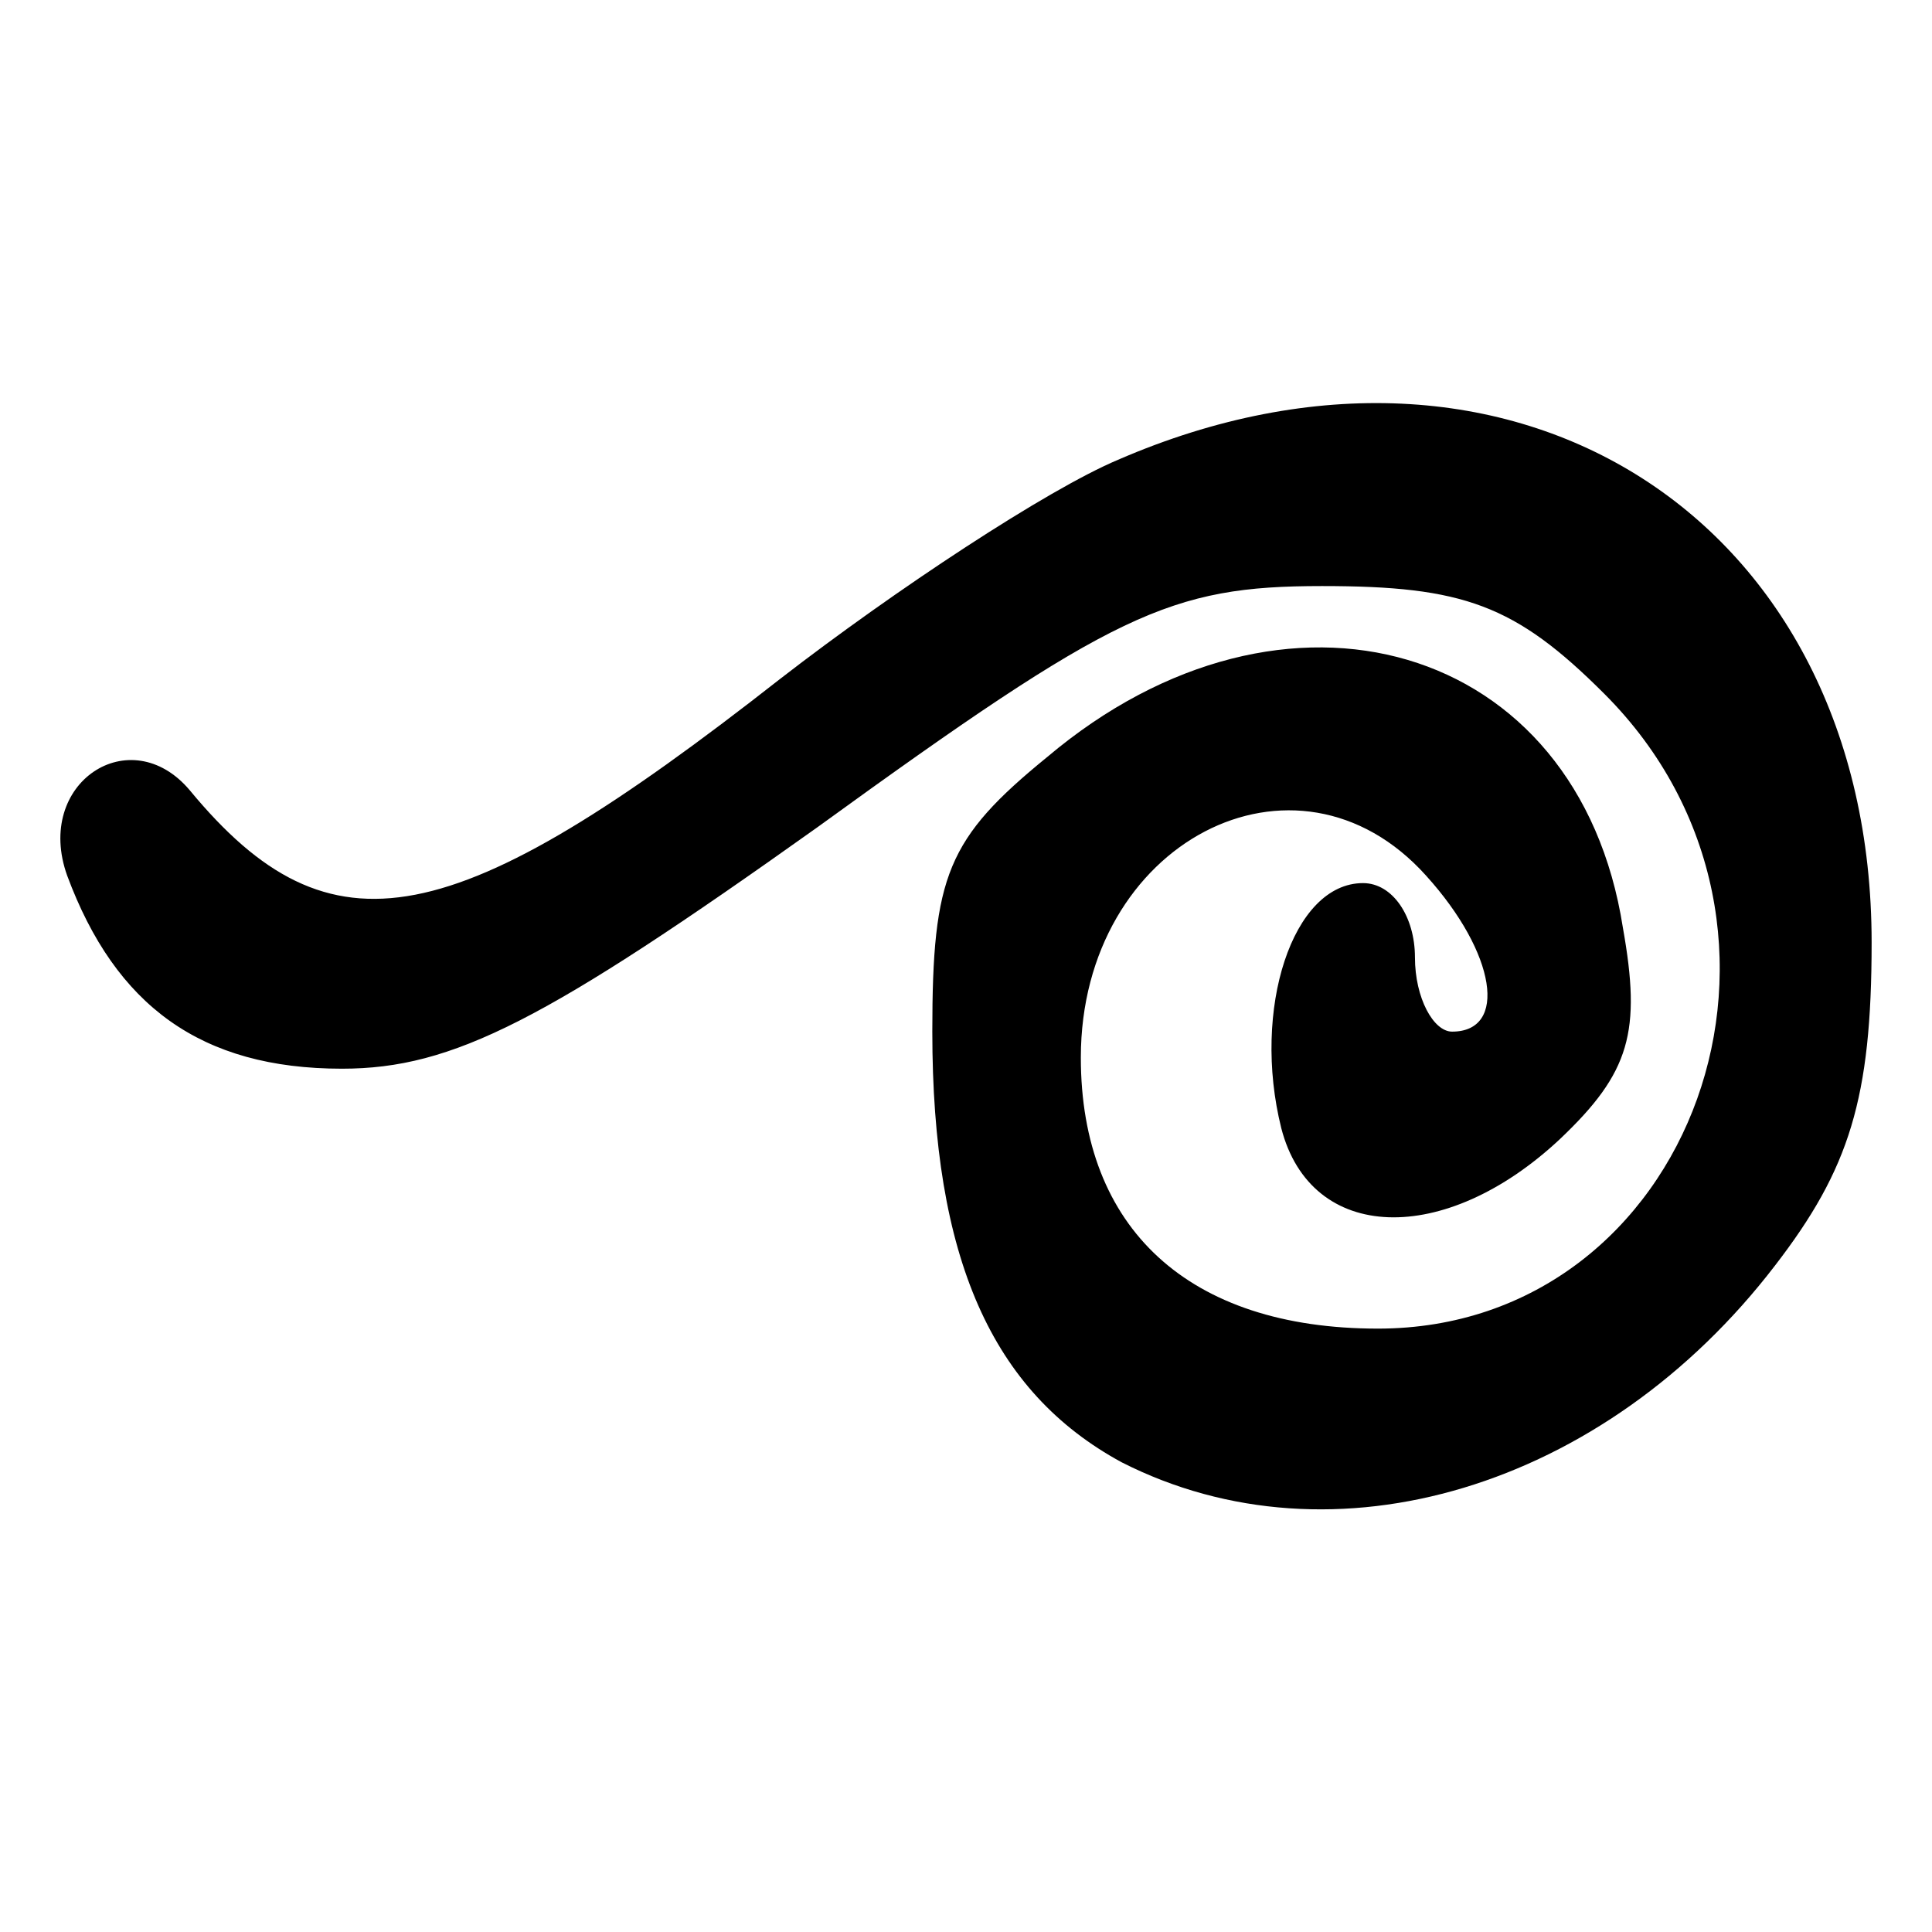
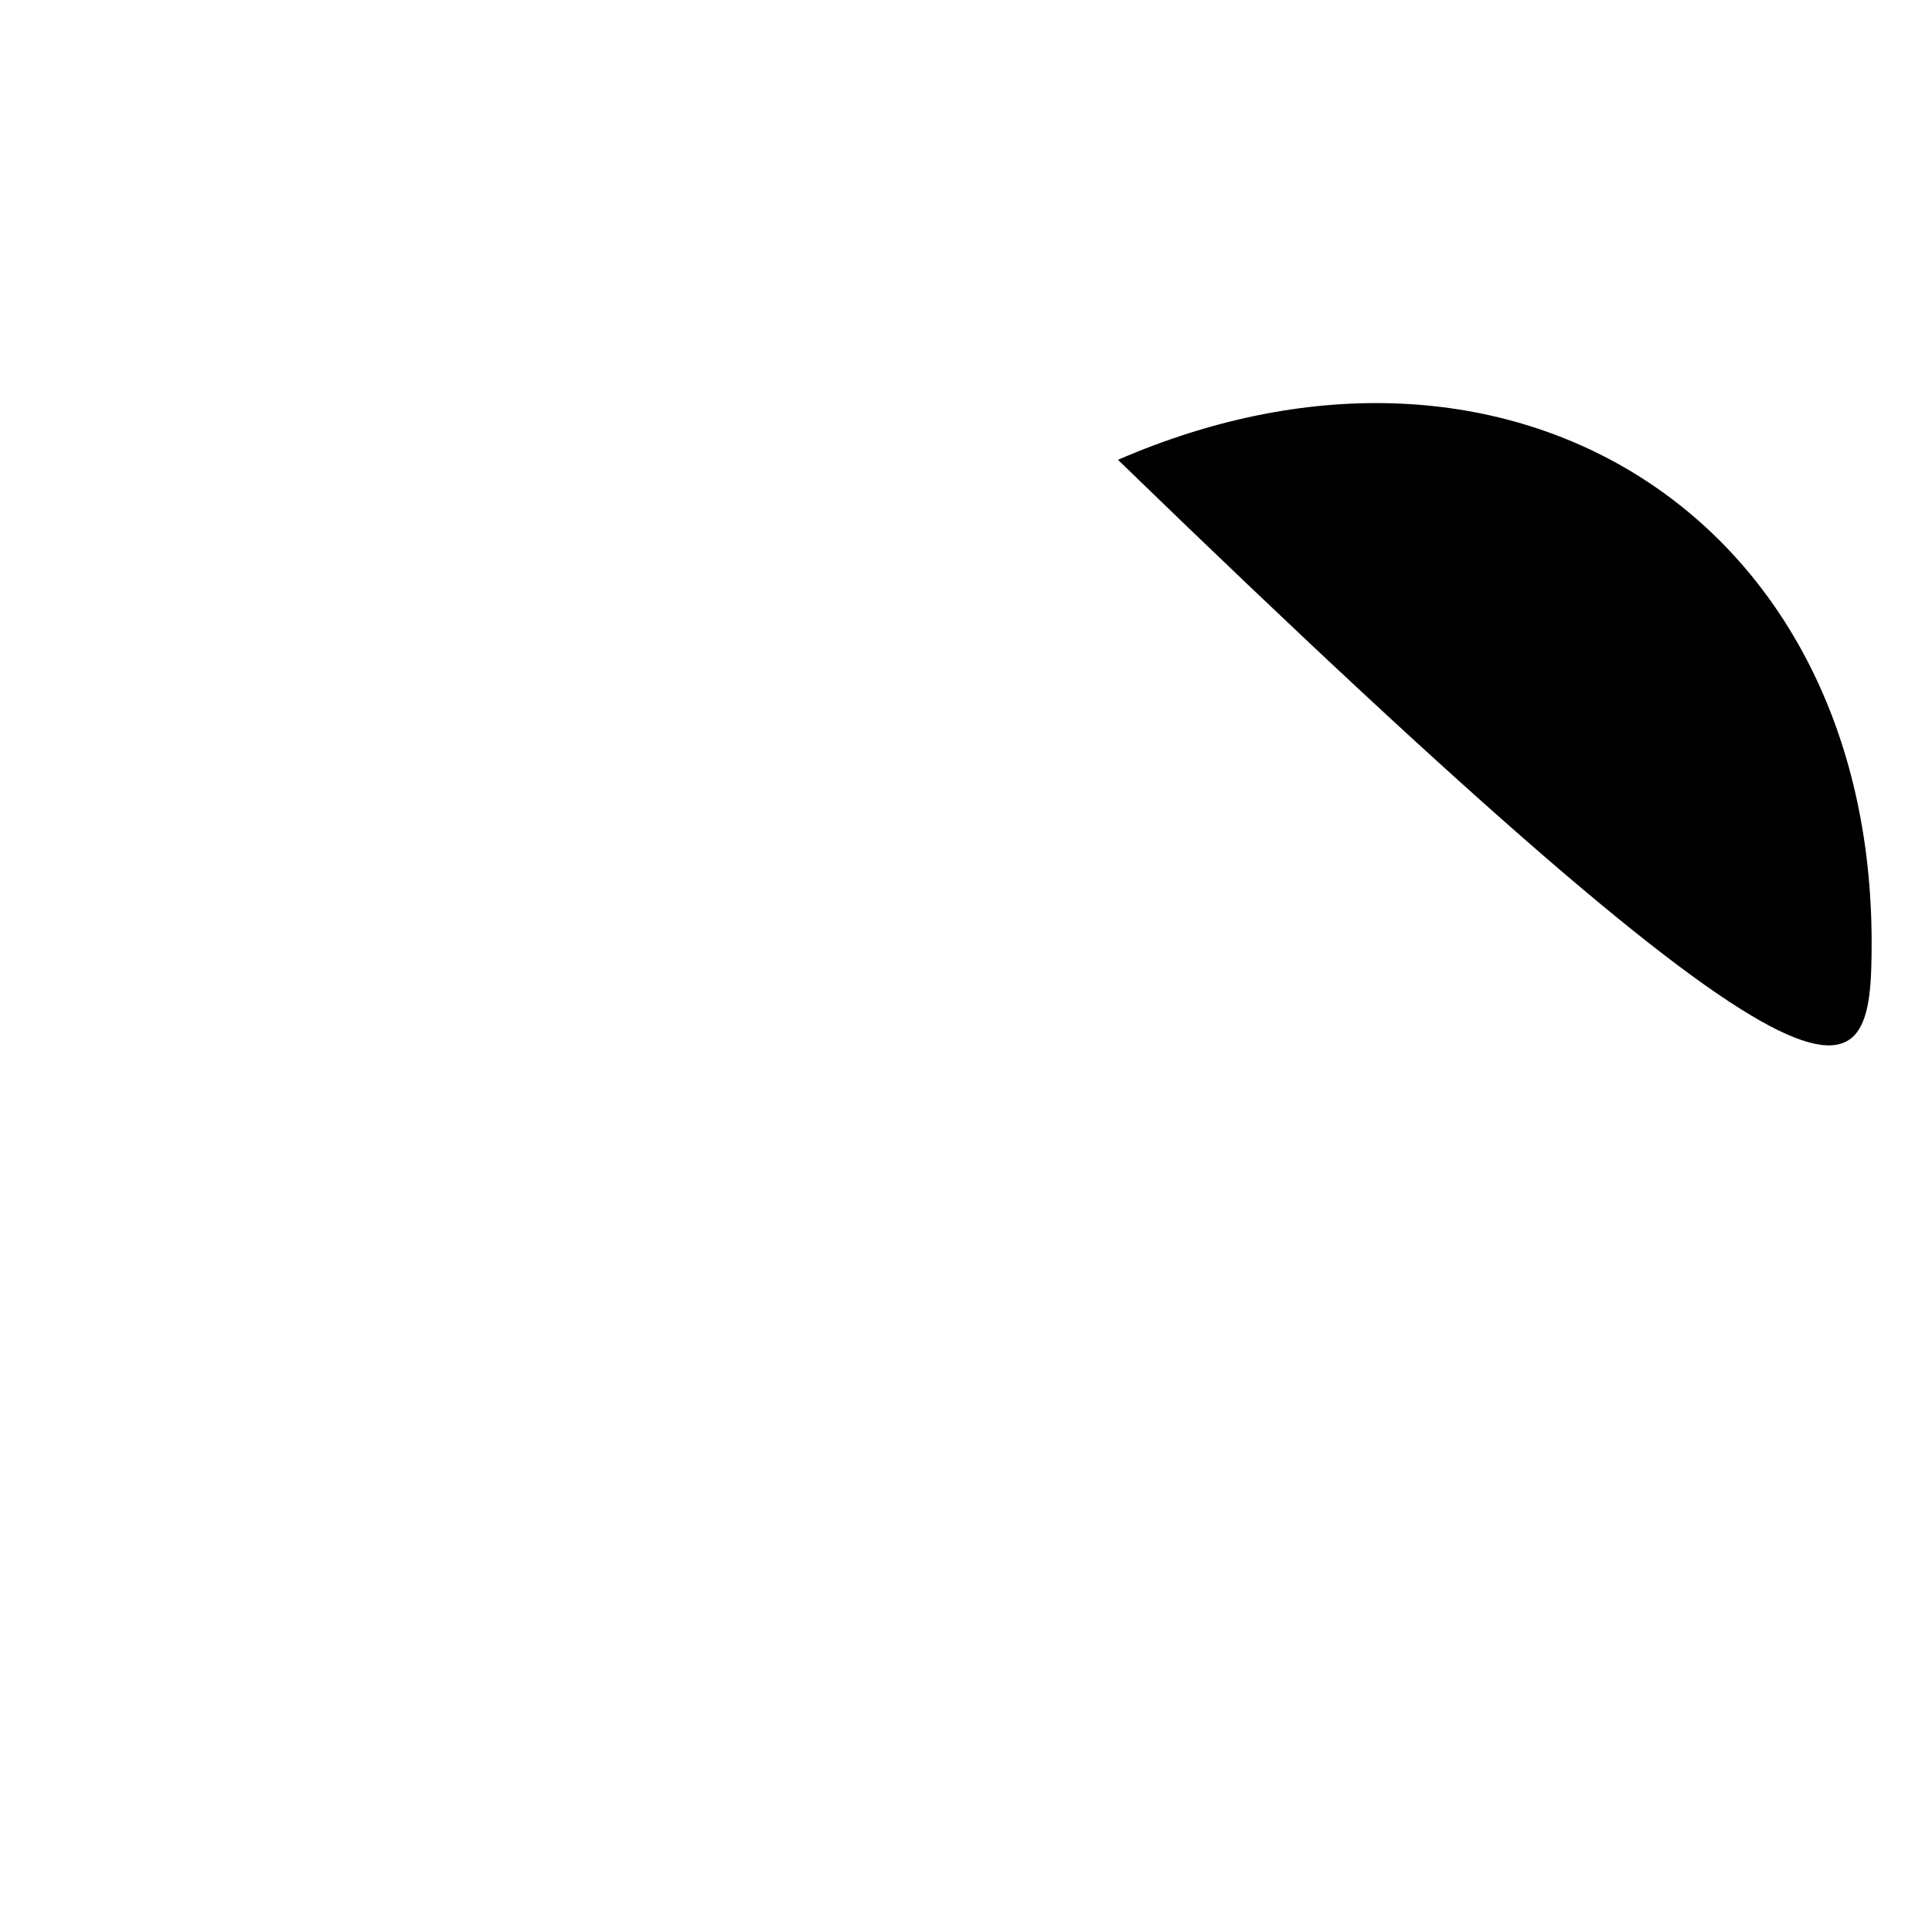
<svg xmlns="http://www.w3.org/2000/svg" width="32" height="32" fill="none">
-   <path fill="#000" d="M18.517 7.616c-1.169.492-3.69 2.153-5.596 3.629-5.412 4.243-7.441 4.673-9.778 1.844-.984-1.168-2.583-.123-2.03 1.415.8 2.152 2.214 3.197 4.551 3.197 1.845 0 3.382-.799 7.872-3.997 4.919-3.566 5.842-3.997 8.363-3.997 2.337 0 3.197.308 4.673 1.784 3.875 3.874 1.476 10.515-3.75 10.515-3.137 0-4.92-1.66-4.92-4.489 0-3.567 3.566-5.412 5.719-3.013 1.168 1.291 1.353 2.583.43 2.583-.307 0-.615-.554-.615-1.23 0-.677-.369-1.23-.86-1.23-1.17 0-1.846 2.09-1.354 4.059.492 1.906 2.706 1.967 4.612.184 1.169-1.107 1.353-1.783 1.046-3.505-.738-4.735-5.596-6.15-9.532-2.829-1.66 1.353-1.906 1.968-1.906 4.55 0 3.752.984 5.966 3.136 7.134 3.505 1.783 7.994.43 10.823-3.26C30.631 19.363 31 18.194 31 15.61c0-7.01-5.965-10.822-12.483-7.994Z" />
+   <path fill="#000" d="M18.517 7.616C30.631 19.363 31 18.194 31 15.61c0-7.01-5.965-10.822-12.483-7.994Z" />
</svg>